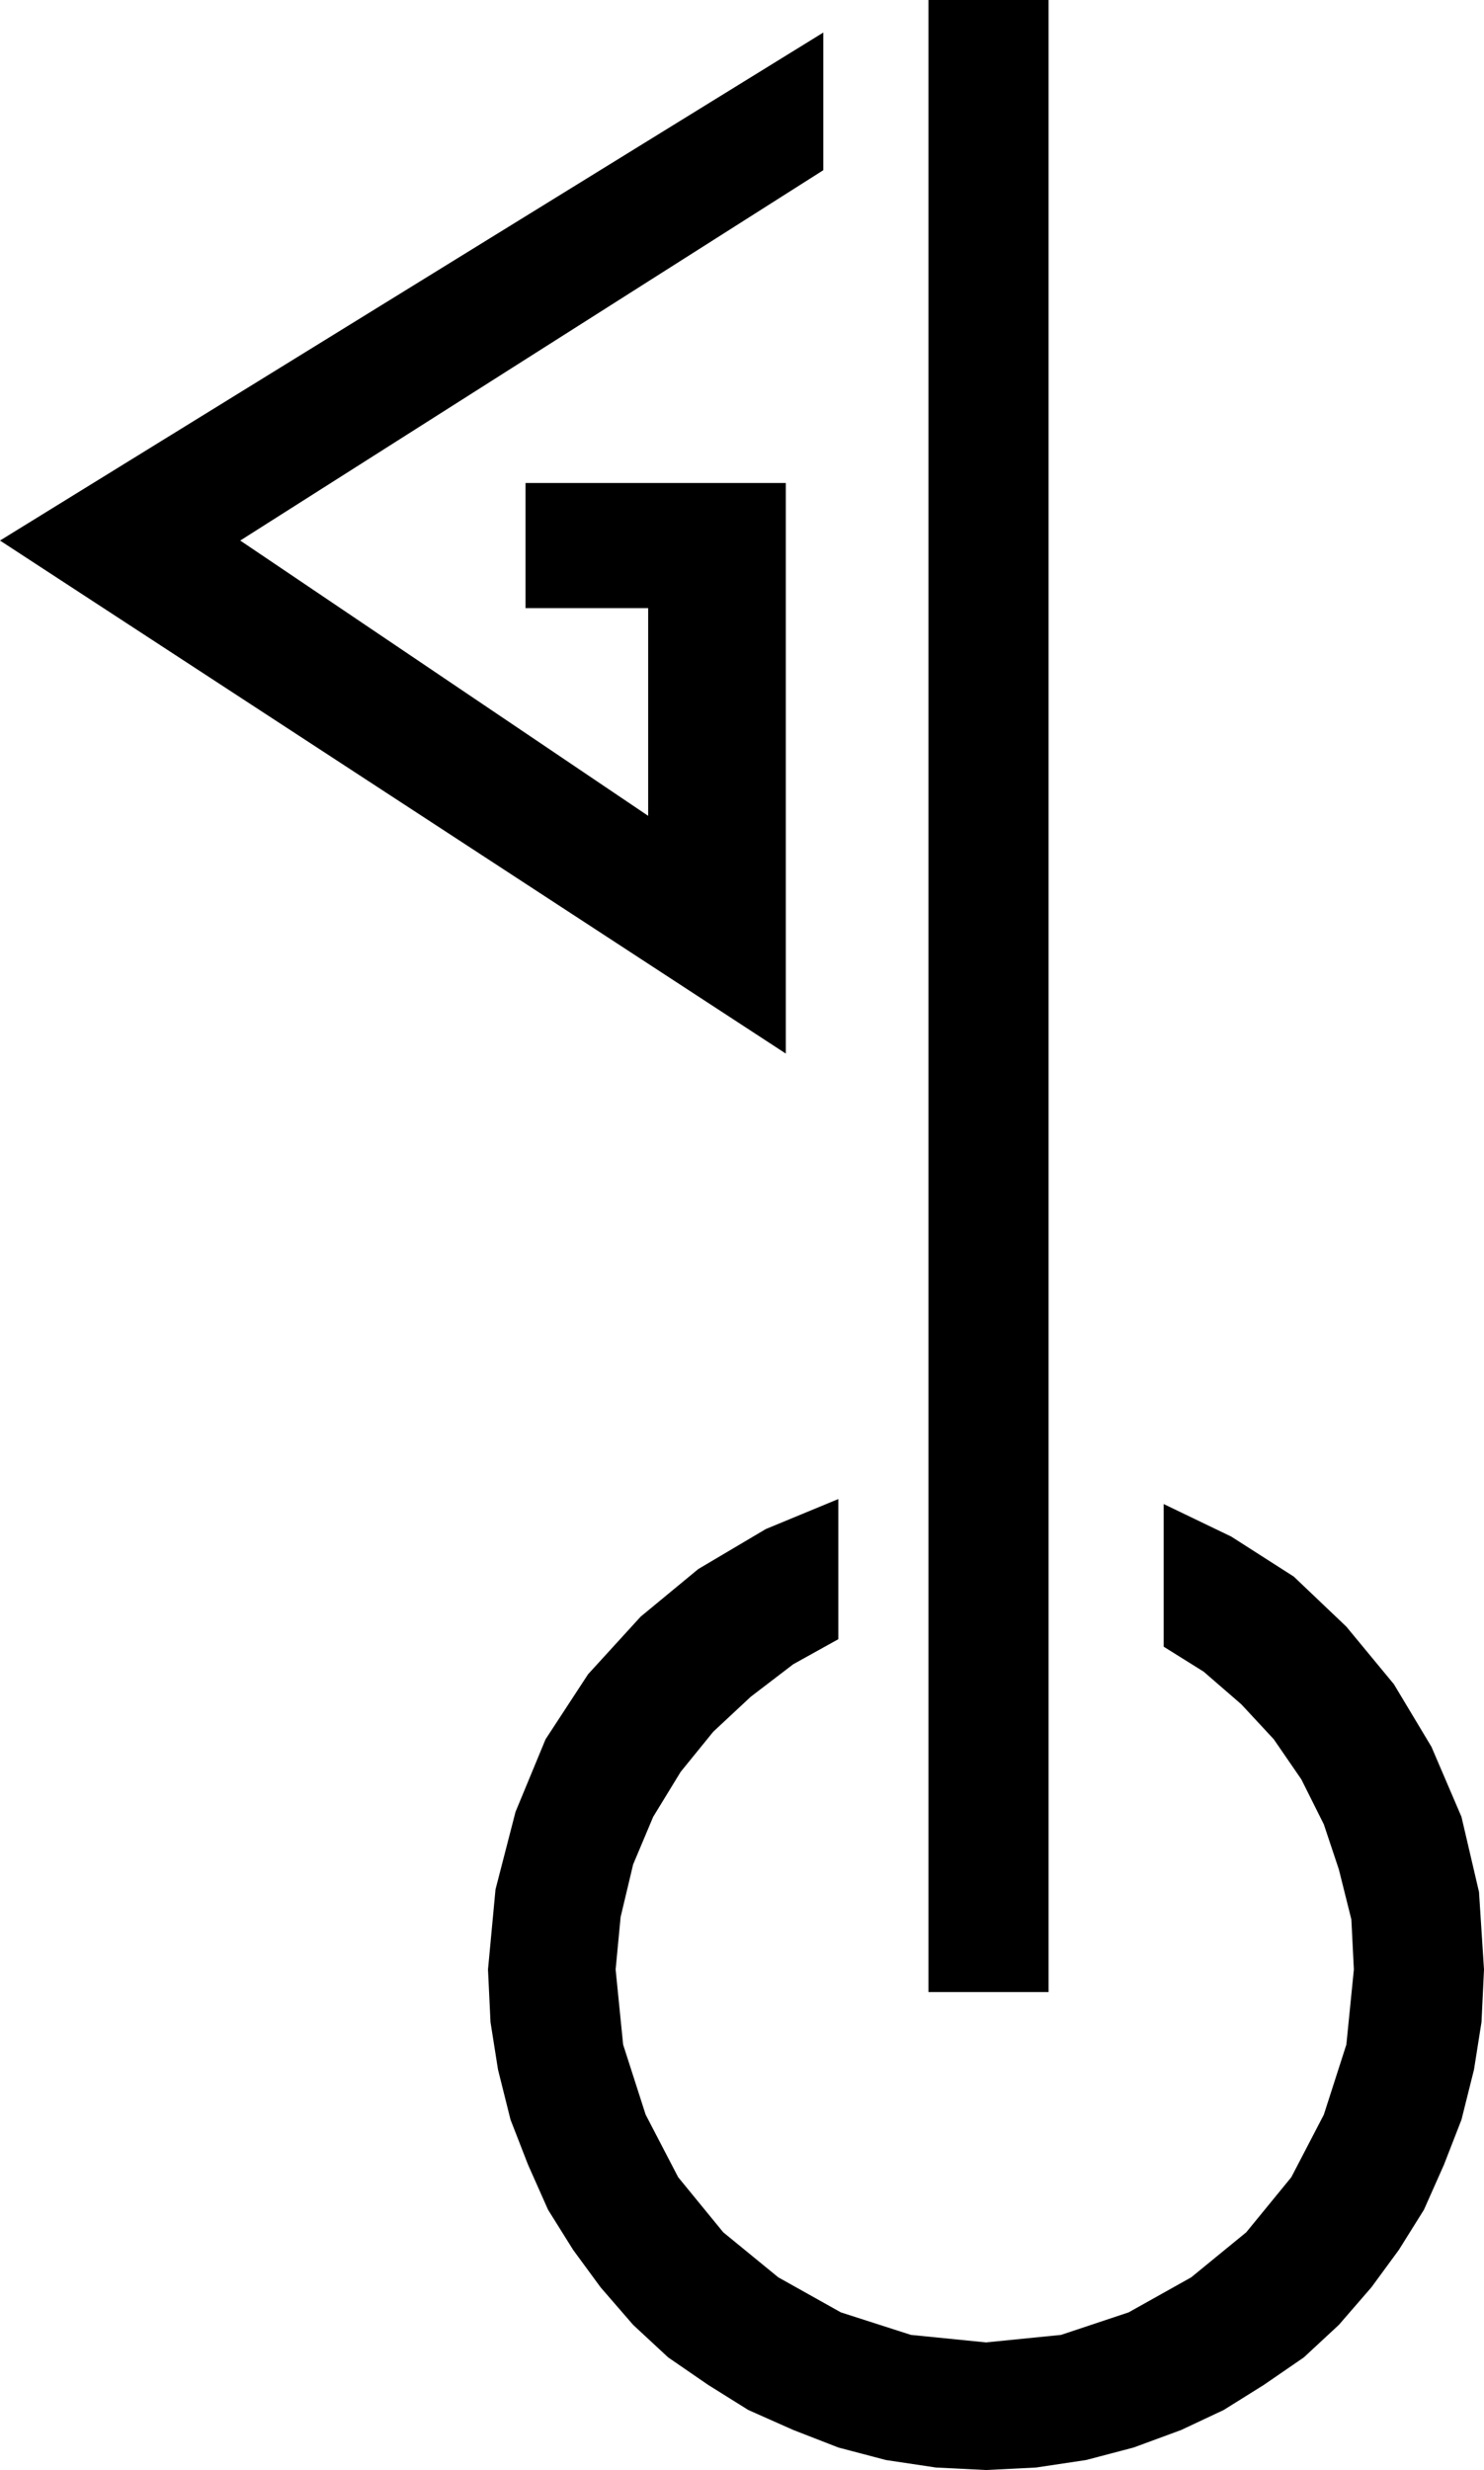
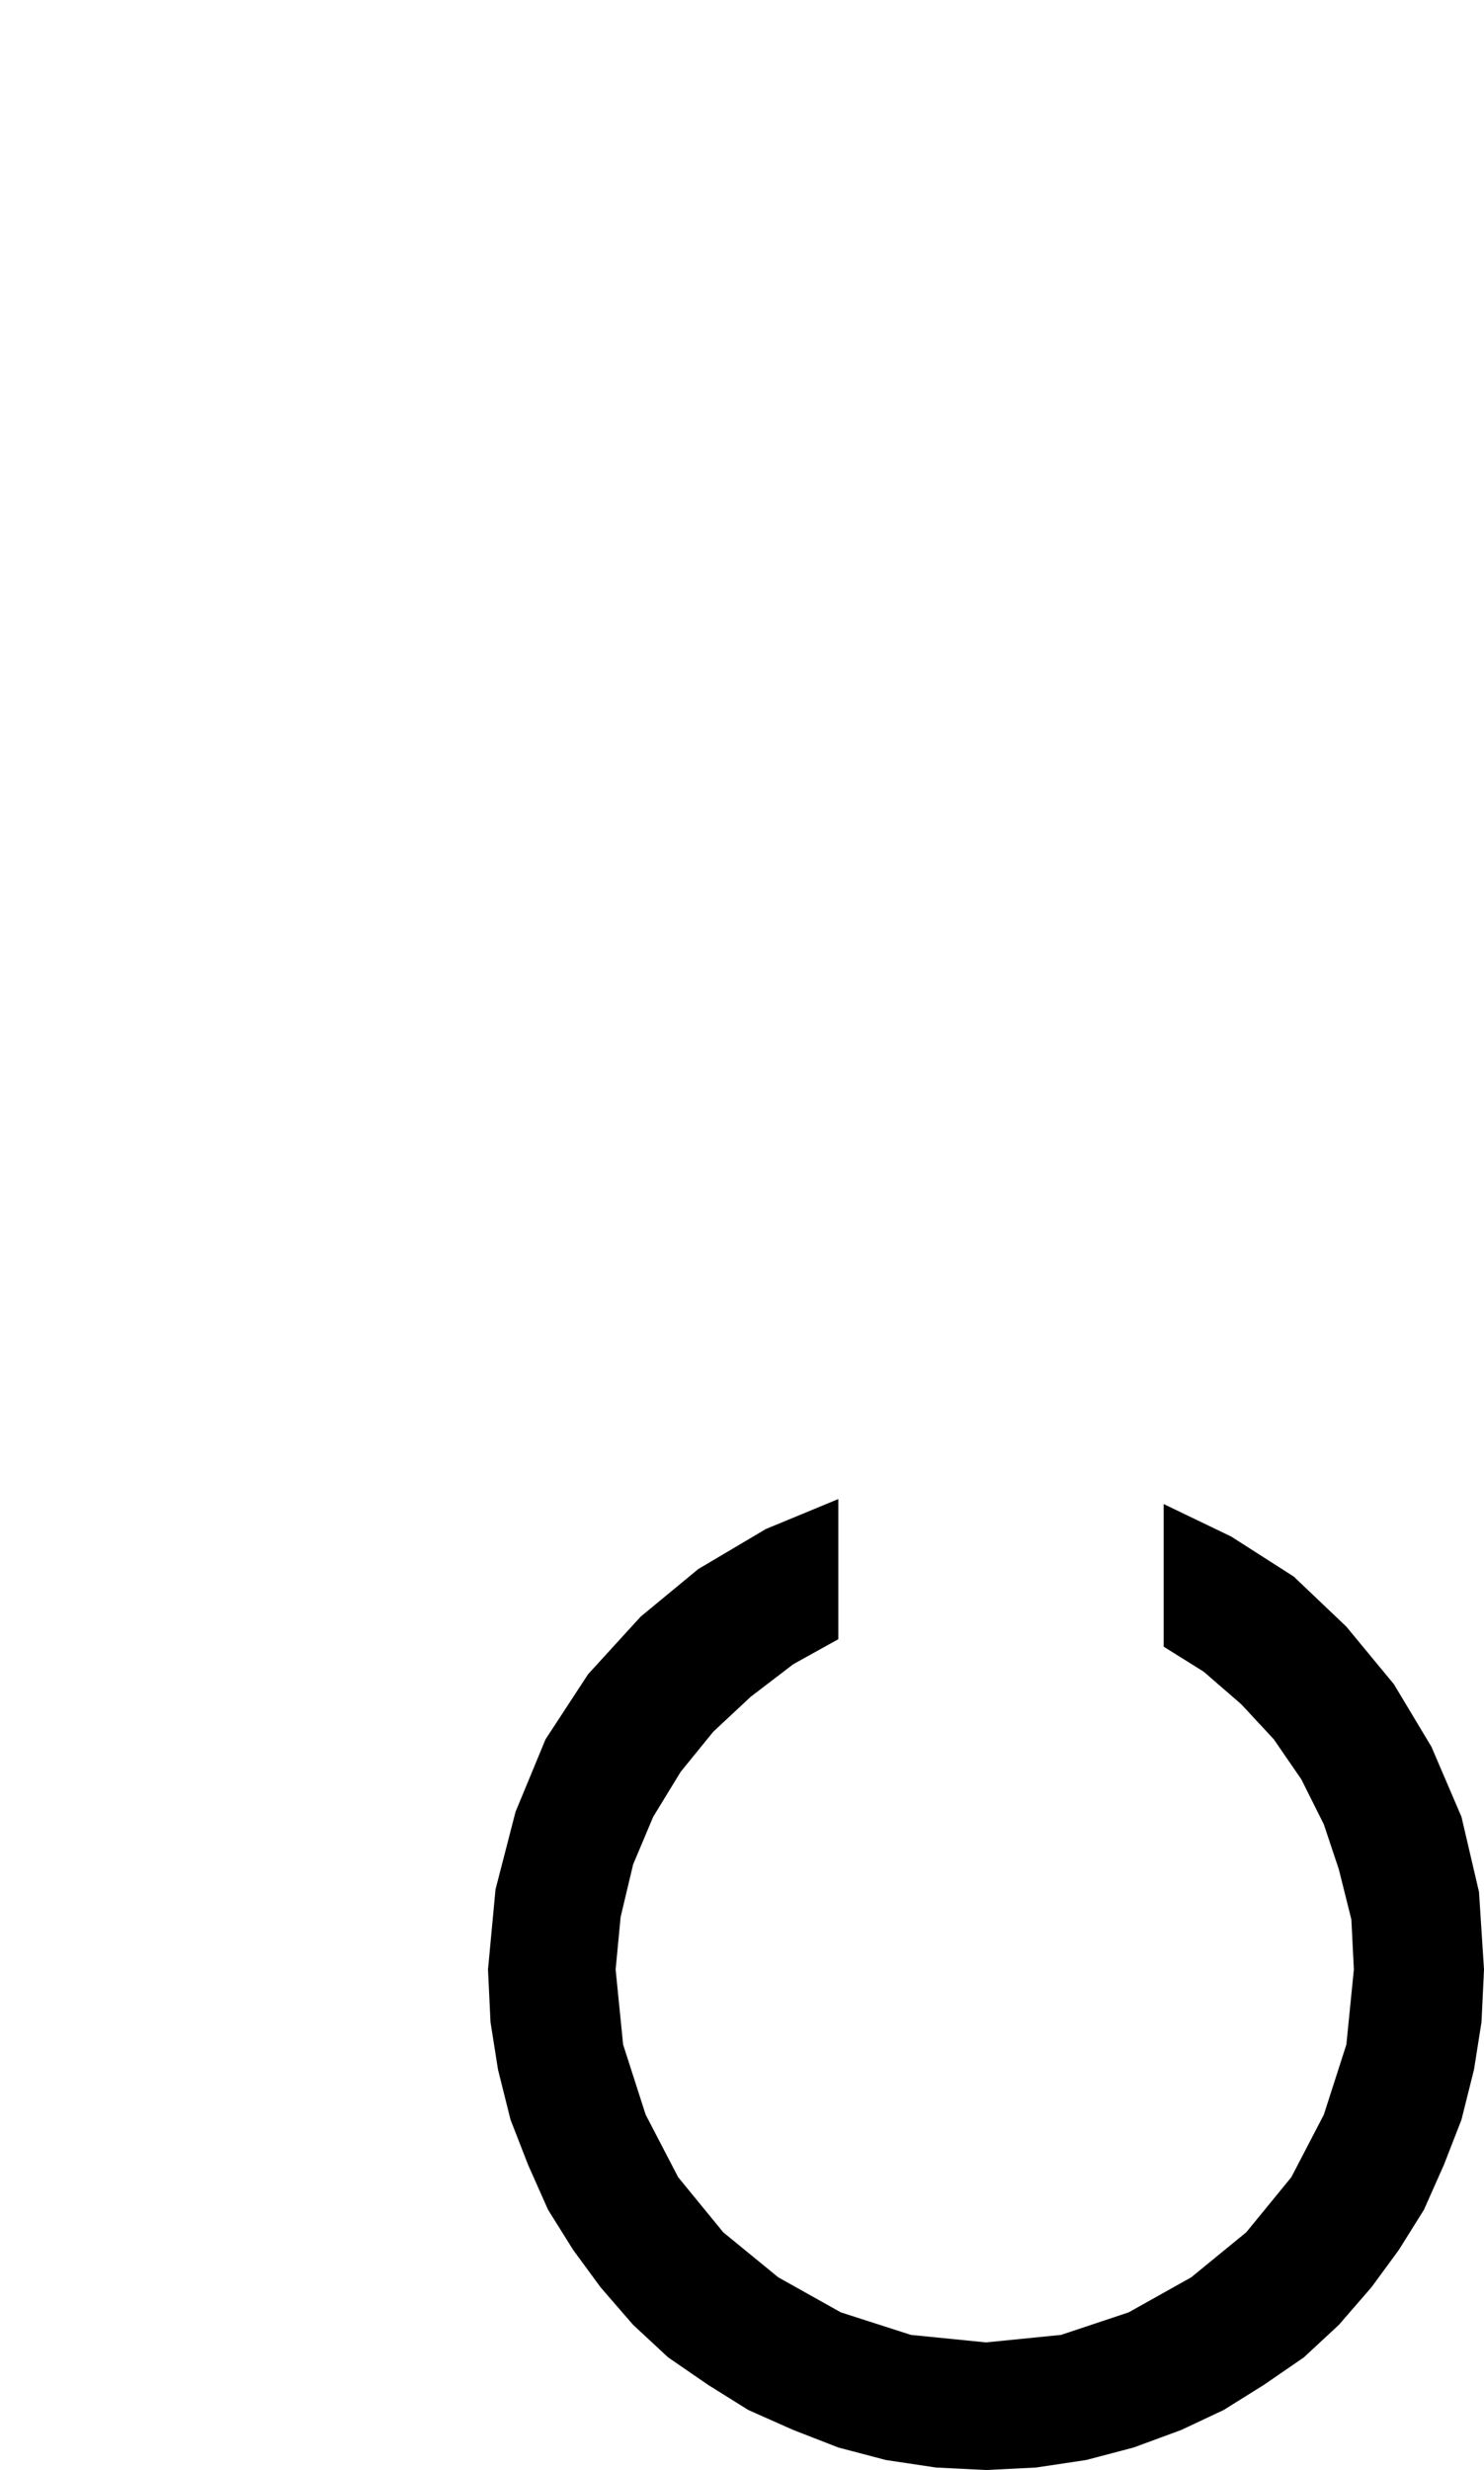
<svg xmlns="http://www.w3.org/2000/svg" width="56.928" height="94.752" fill-rule="evenodd" stroke-linecap="round" preserveAspectRatio="none" viewBox="0 0 593 987">
  <style>.pen1{stroke:none}.brush2{fill:#000}</style>
-   <path d="M419 0v796h-48V0h48zM314 193v228L0 216 329 13v55L96 216l163 110v-83h-49v-50h104z" class="pen1 brush2" />
  <path d="m465 658 16 10 15 13 13 14 11 16 9 18 6 18 5 20 1 20-3 30-9 28-13 25-18 22-22 18-25 14-27 9-30 3-30-3-28-9-25-14-22-18-18-22-13-25-9-28-3-30 2-21 5-21 8-19 11-18 13-16 15-14 17-13 18-10v-56l-29 12-27 16-23 19-21 23-17 26-12 29-8 31-3 32 1 21 3 19 5 20 7 18 8 18 10 16 11 15 13 15 14 13 16 11 16 10 18 8 18 7 19 5 20 3 20 1 20-1 20-3 19-5 19-7 17-8 16-10 16-11 14-13 13-15 11-15 10-16 8-18 7-18 5-20 3-19 1-21-2-31-7-30-12-28-15-25-19-23-21-20-25-16-27-13v57z" class="pen1 brush2" />
</svg>